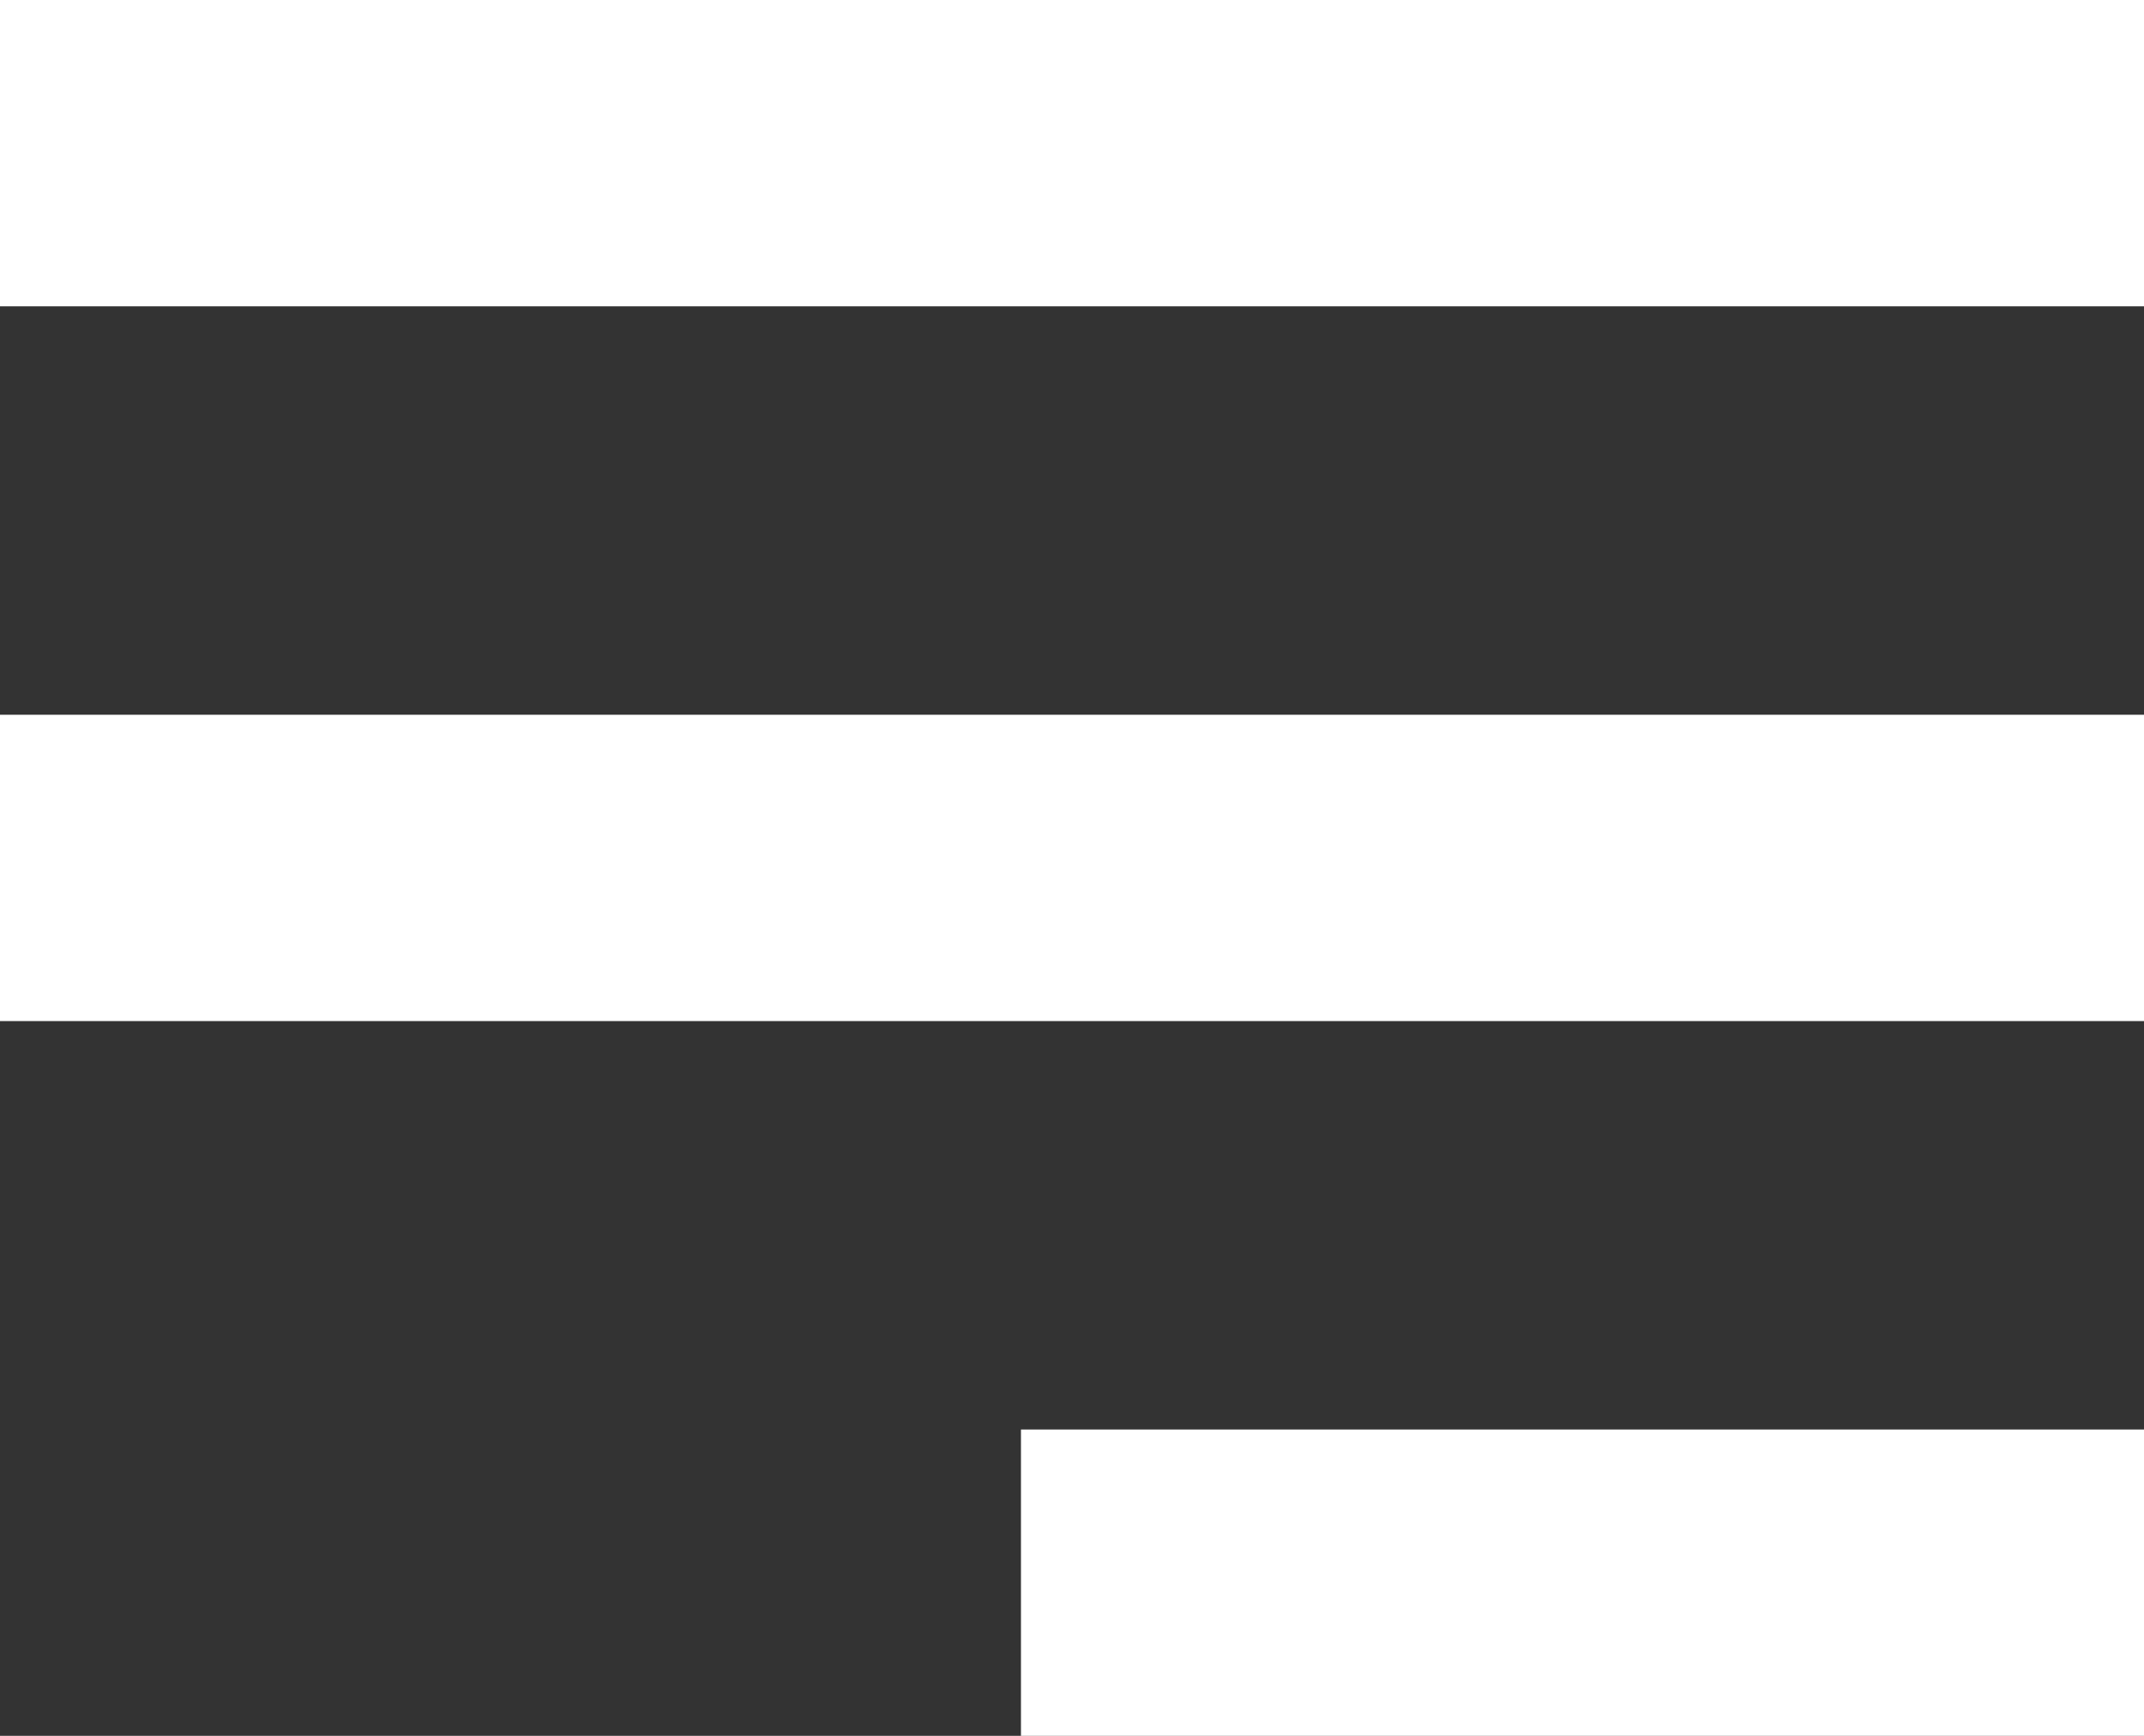
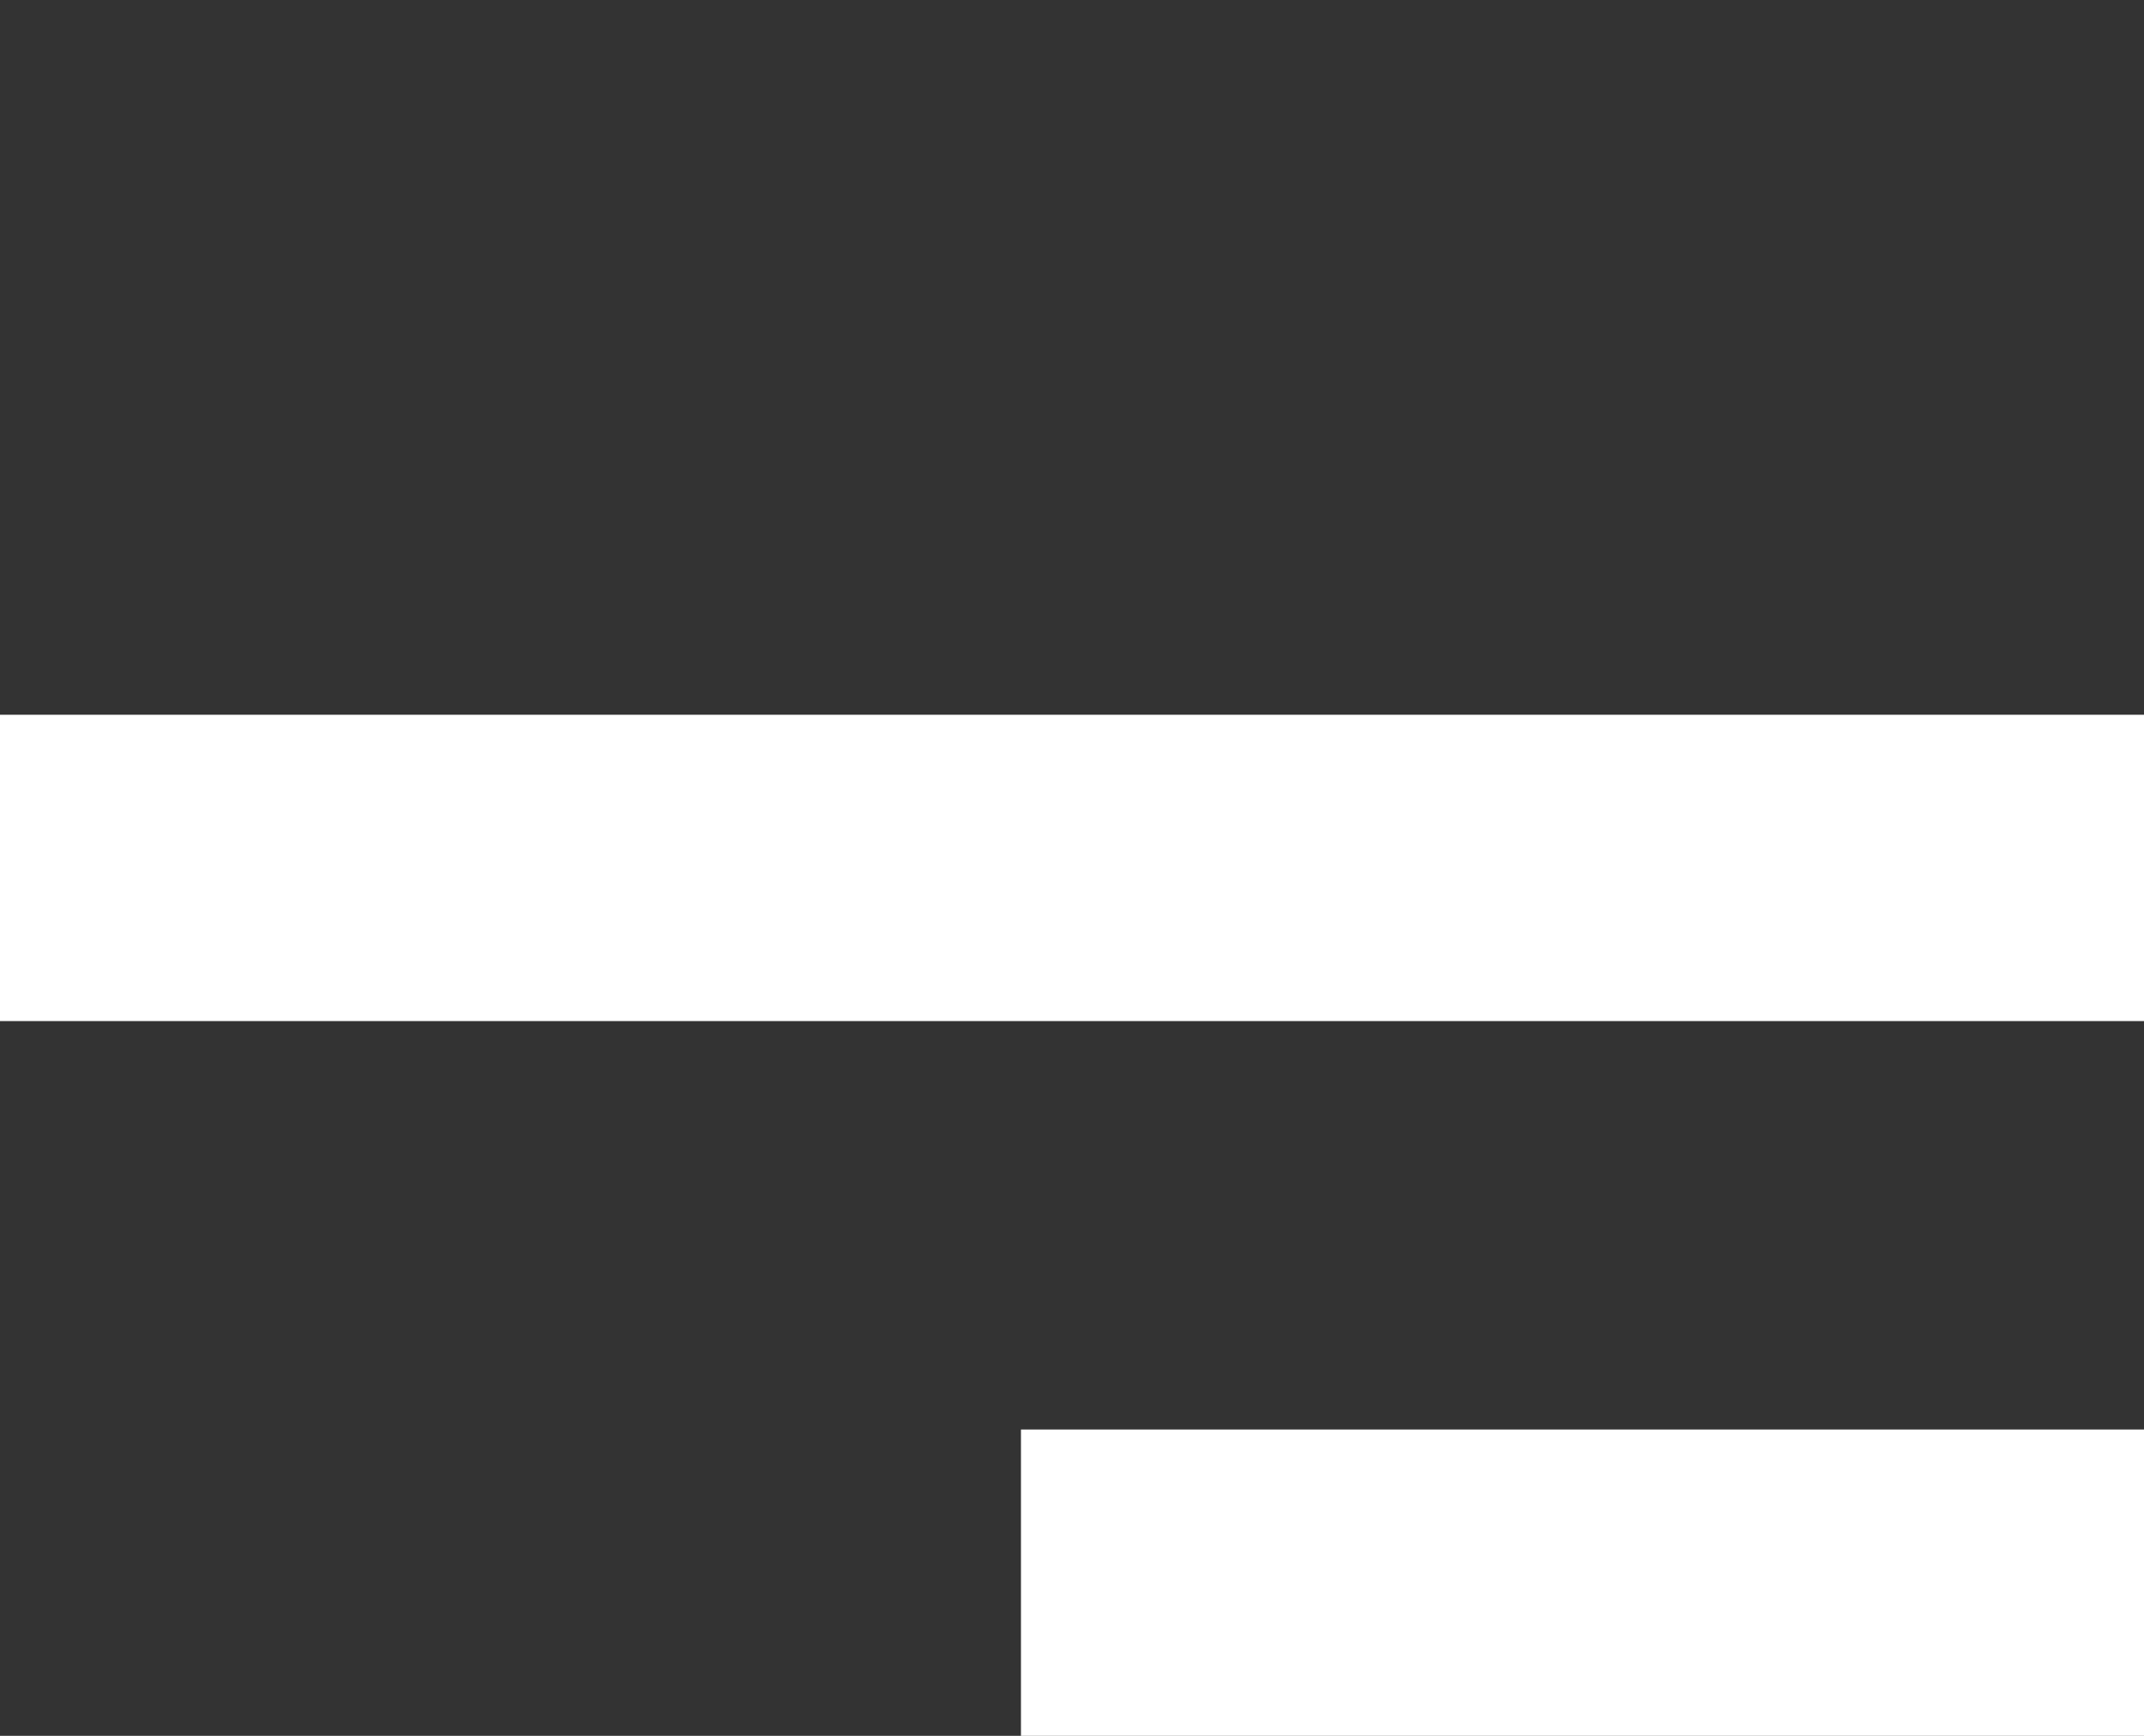
<svg xmlns="http://www.w3.org/2000/svg" aria-hidden="true" width="21" height="17" viewBox="0 0 21 17" data-djid="dj-menu-icon">
  <rect x="0" y="0" width="21" height="17" fill="#333333" stroke="none" />
-   <rect id="Rectangle_61" data-name="Rectangle 61" width="21" height="3" fill="#fff" />
  <rect id="Rectangle_62" data-name="Rectangle 62" width="11" height="3" transform="translate(10 14)" fill="#fff" />
  <rect id="Rectangle_63" data-name="Rectangle 63" width="21" height="3" transform="translate(0 7)" fill="#fff" />
</svg>